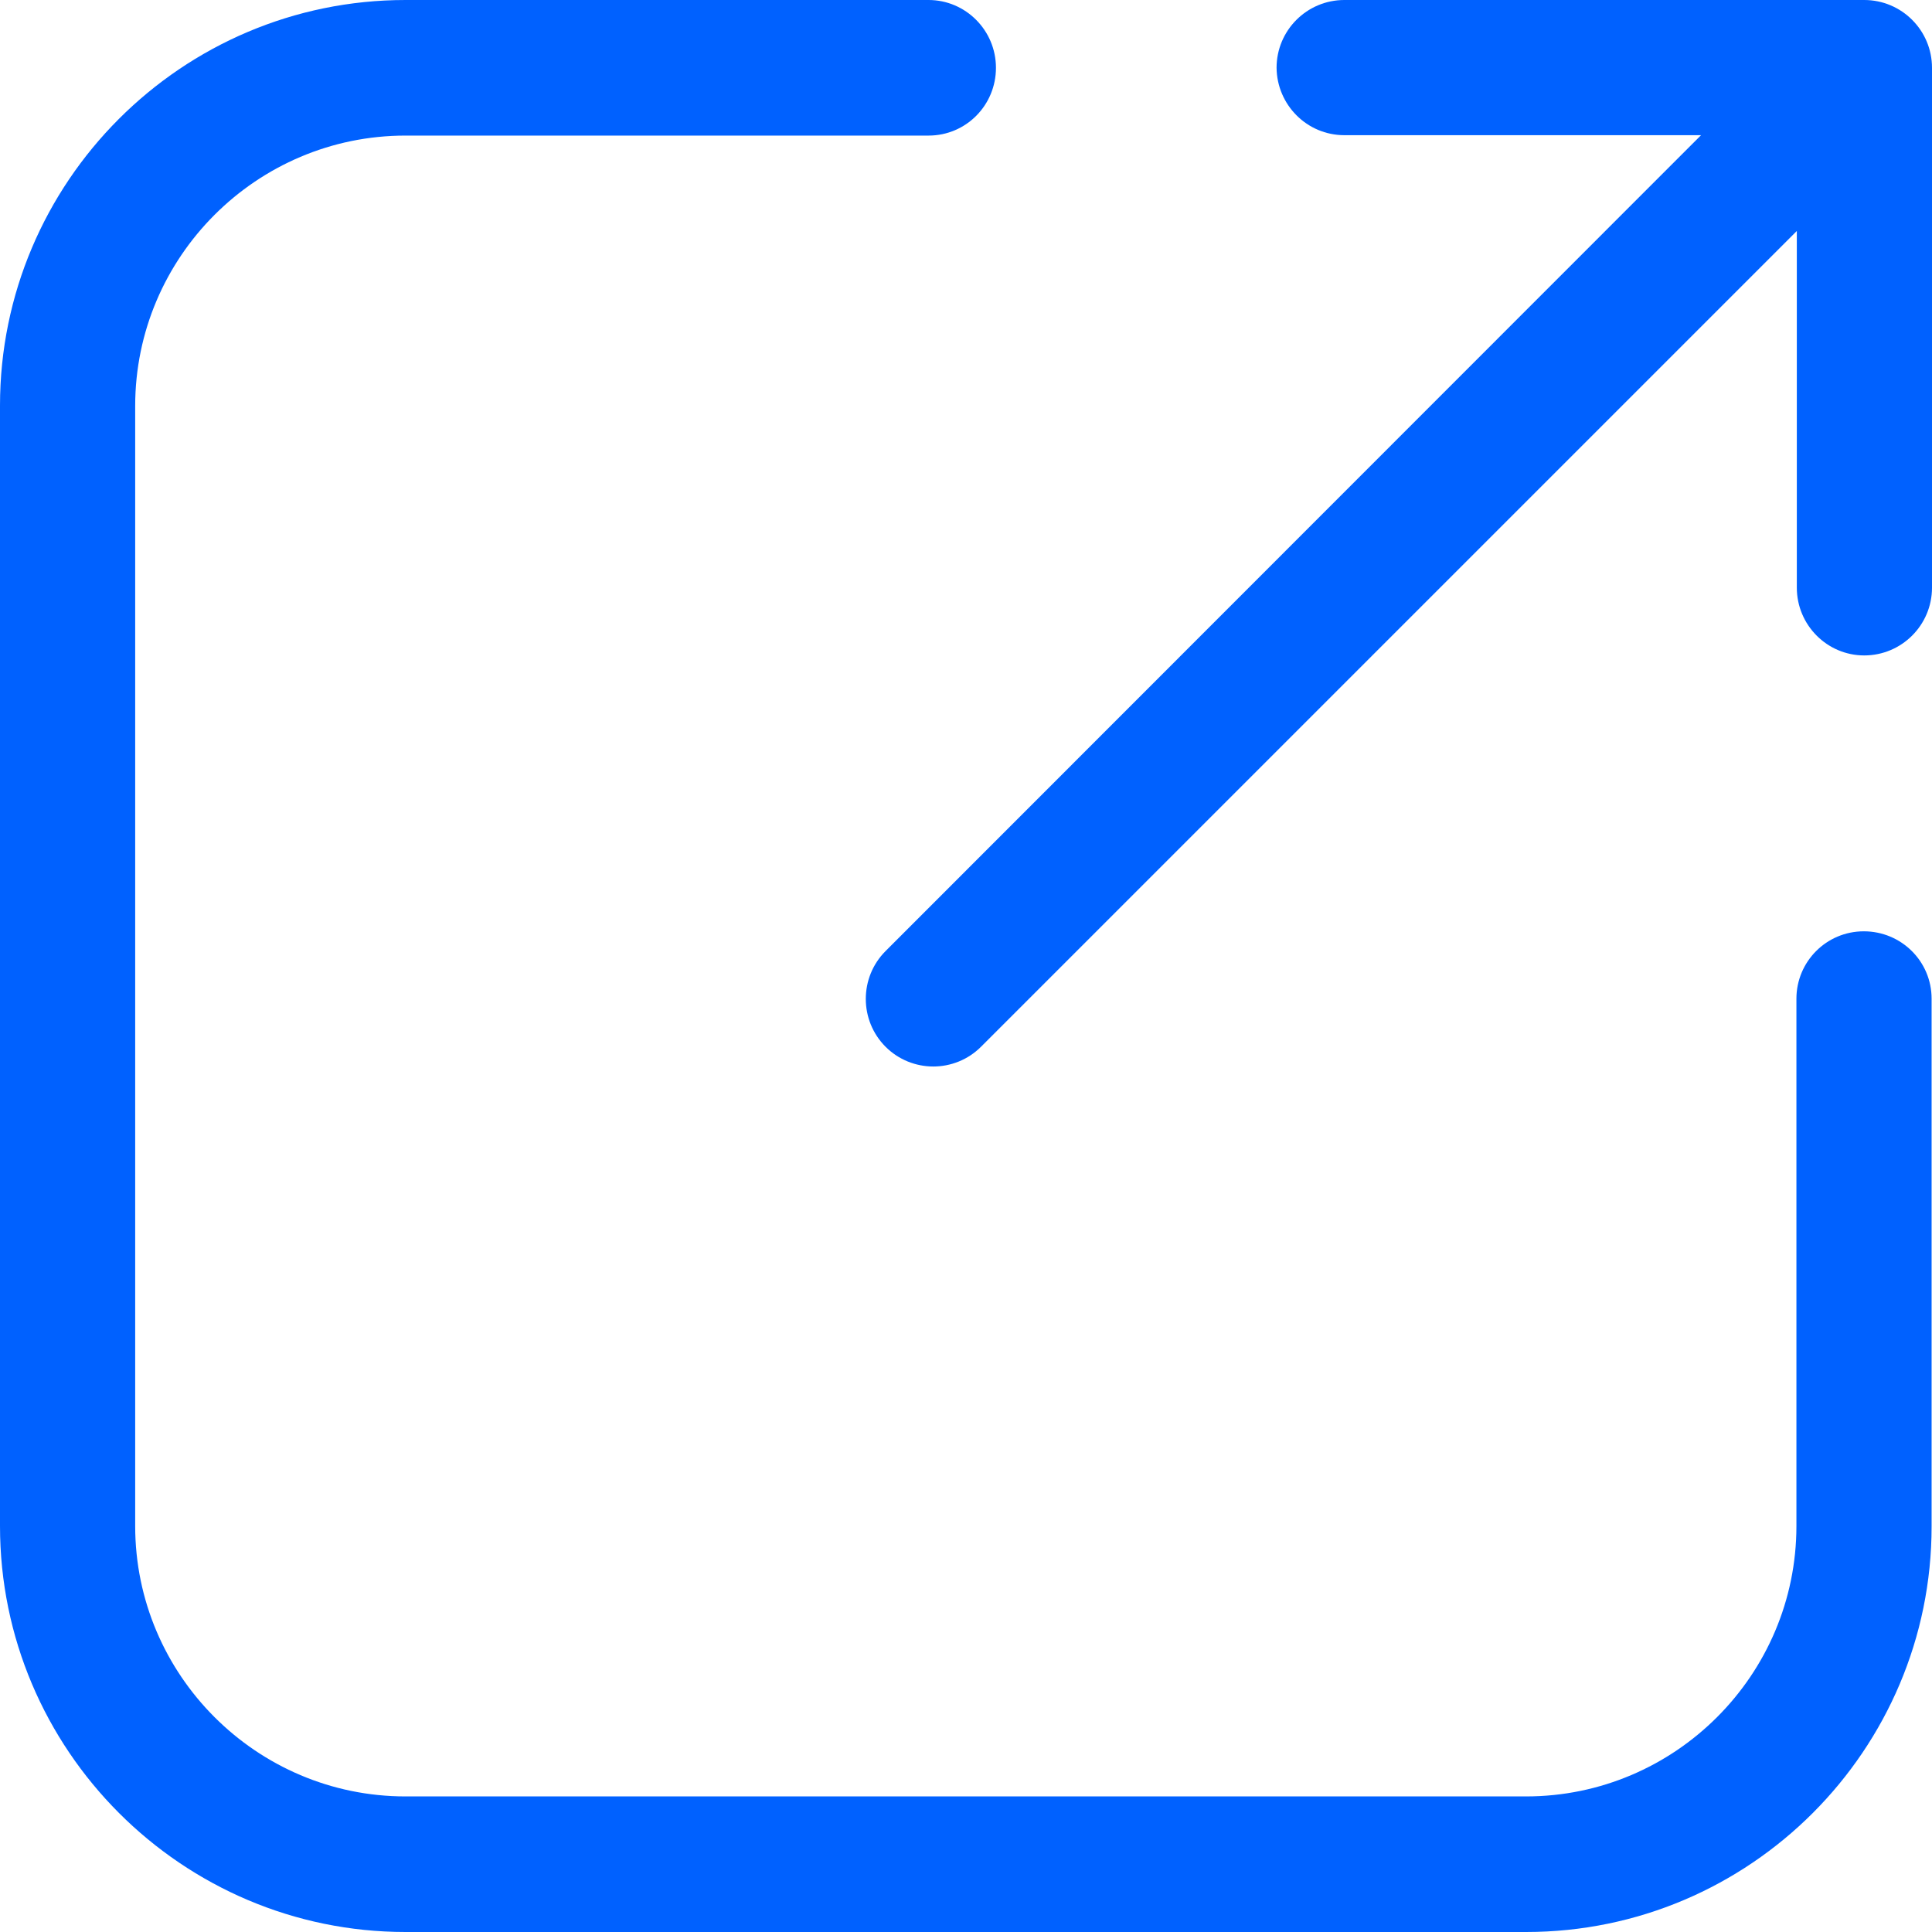
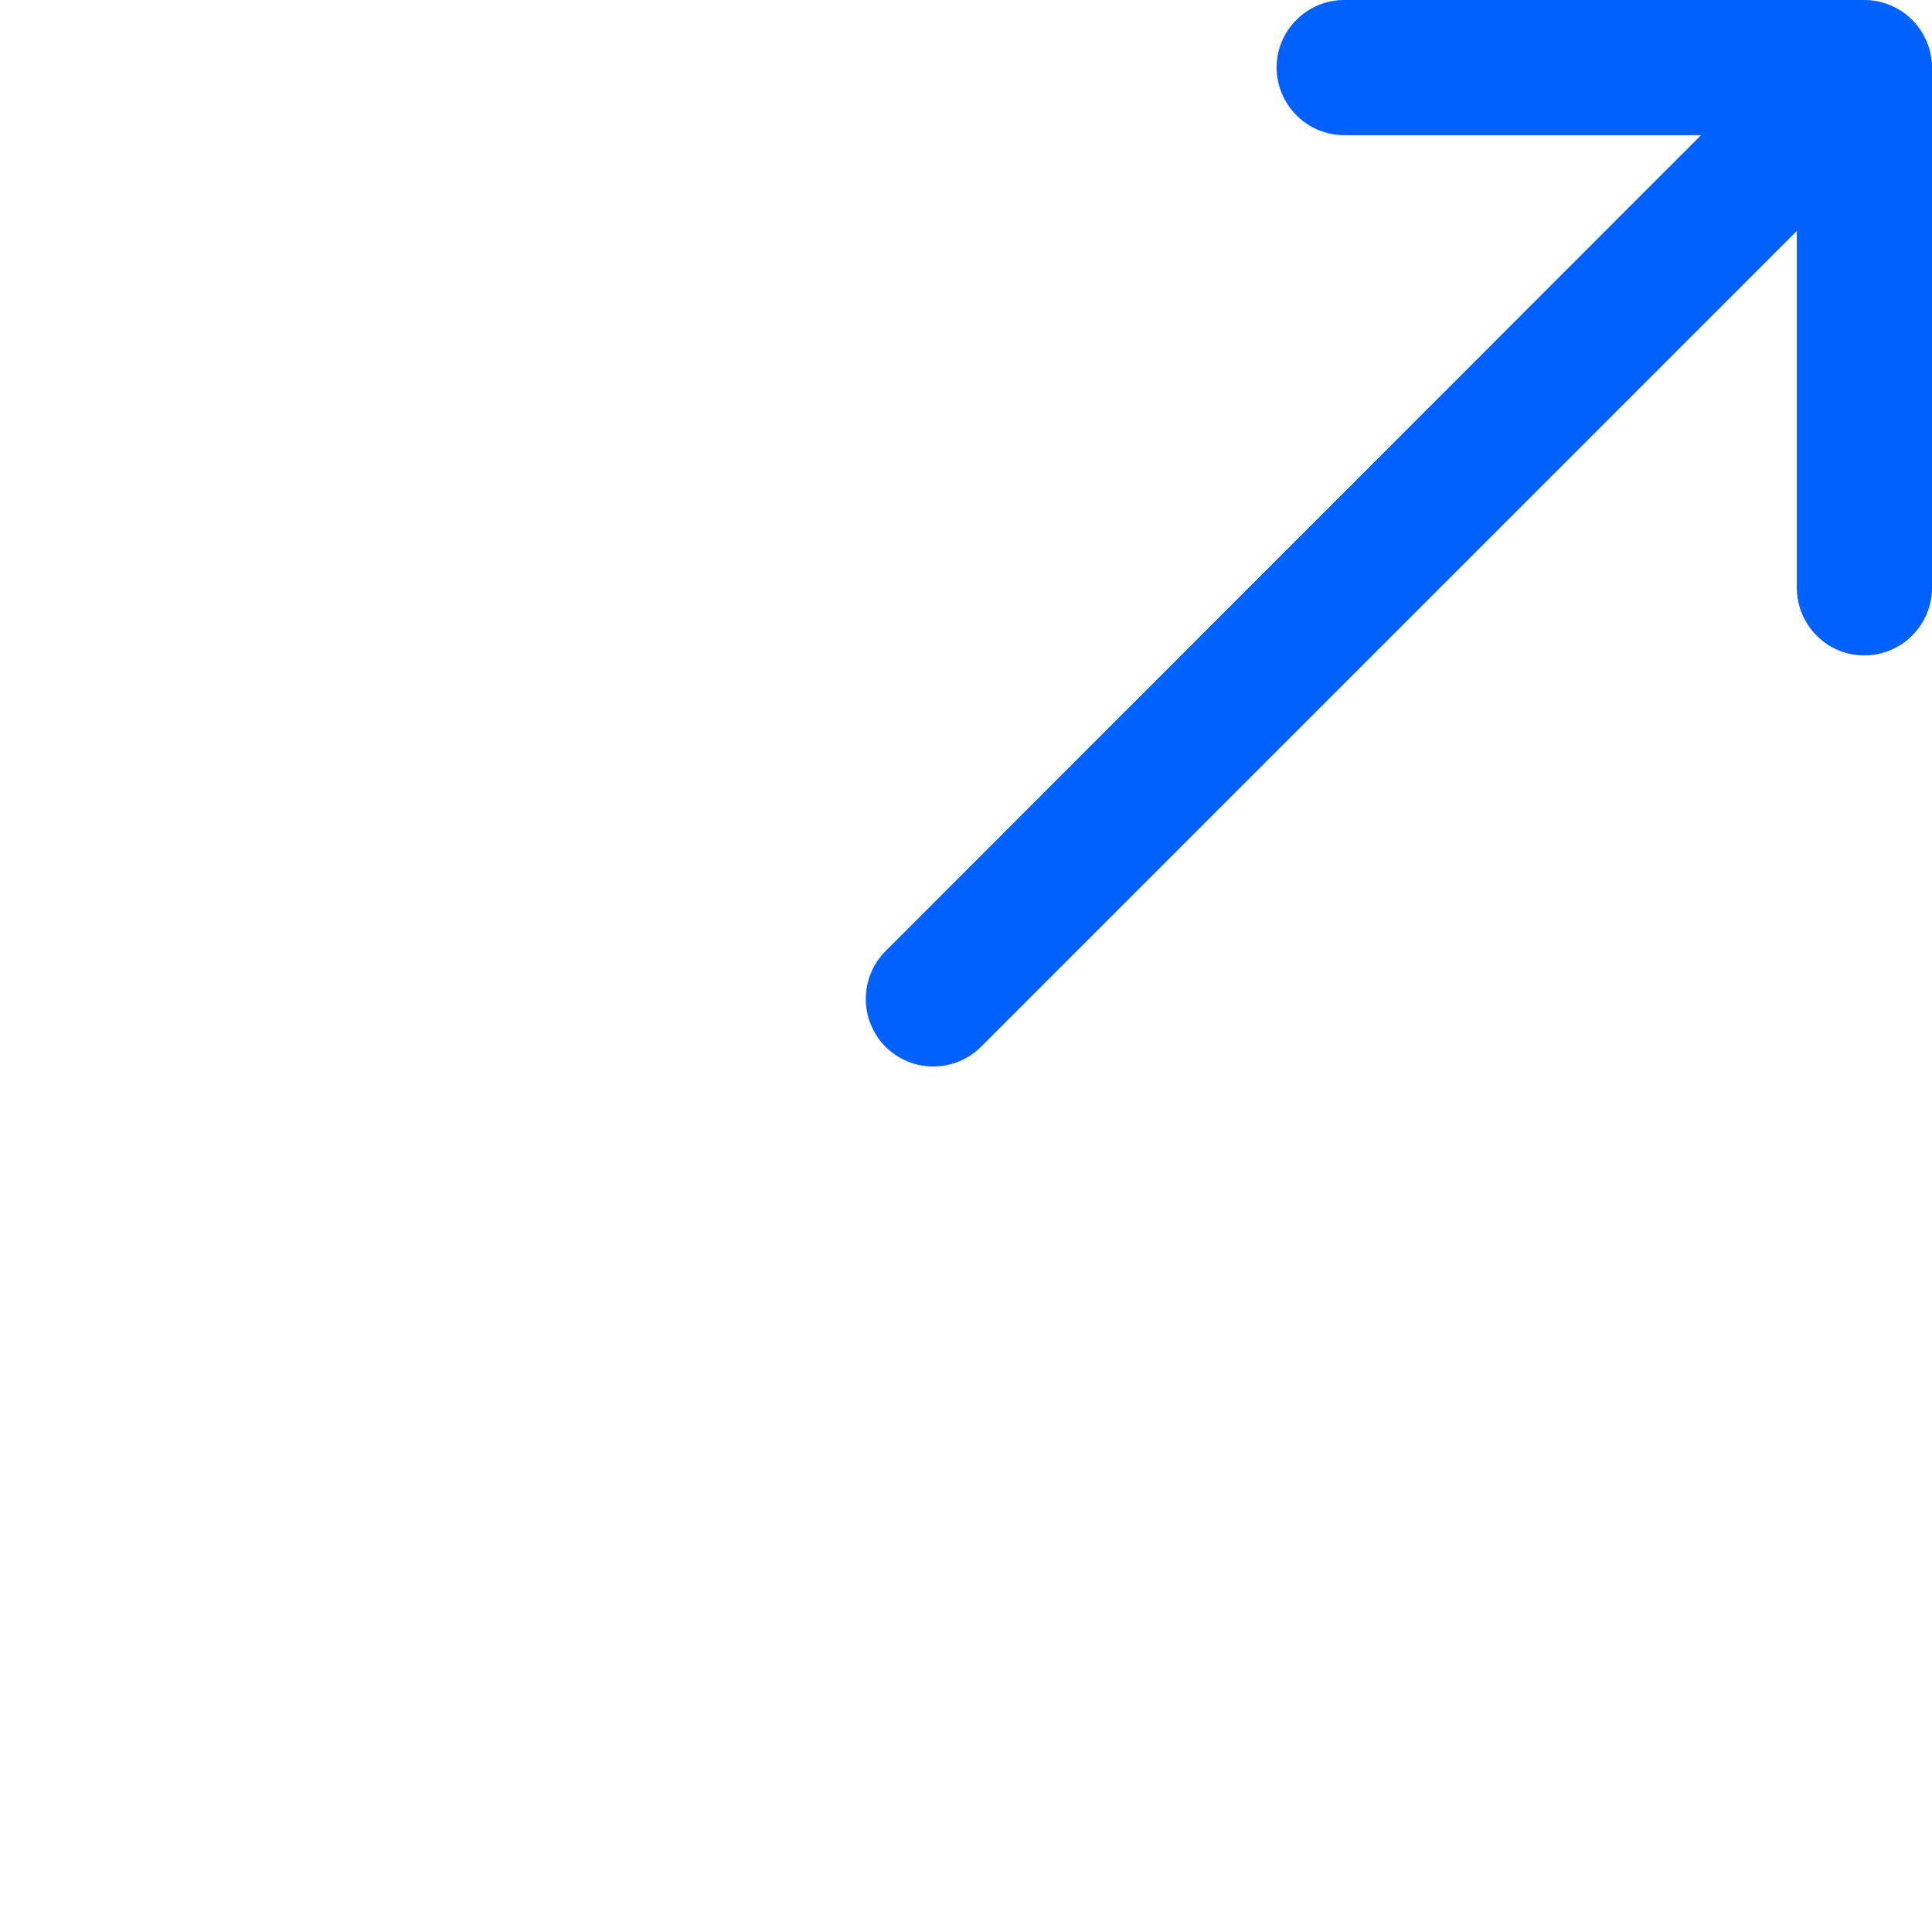
<svg xmlns="http://www.w3.org/2000/svg" fill="#0061ff" version="1.1" id="Capa_1" x="0px" y="0px" viewBox="0 0 490.2 490.2" style="enable-background:new 0 0 490.2 490.2;" xml:space="preserve">
  <g>
    <g>
      <g>
        <path d="M341.1,34.3h90.5l-206.9,207c-6.7,6.7-6.7,17.6,0,24.3c3.3,3.3,7.7,5,12.1,5s8.8-1.7,12.1-5l207-207v90.5     c0,9.5,7.7,17.2,17.1,17.2c9.5,0,17.2-7.7,17.2-17.2V17.2C490.2,7.7,482.5,0,473,0H341.1c-9.5,0-17.2,7.7-17.2,17.2     C324,26.6,331.6,34.3,341.1,34.3z" />
-         <path d="M102.9,490.2h284.3c56.8,0,102.9-46.2,102.9-102.9V253.4c0-9.5-7.7-17.1-17.2-17.1s-17.1,7.7-17.1,17.1v133.8     c0,37.8-30.8,68.6-68.6,68.6H102.9c-37.8,0-68.6-30.8-68.6-68.6V161.4V103c0-37.8,30.8-68.6,68.6-68.6h132.7     c9.5,0,17.1-7.7,17.1-17.2S245,0,235.6,0H102.9C46.1,0,0,46.2,0,102.9v58.4v225.9C0,444,46.2,490.2,102.9,490.2z" />
      </g>
    </g>
    <g>
	</g>
    <g>
	</g>
    <g>
	</g>
    <g>
	</g>
    <g>
	</g>
    <g>
	</g>
    <g>
	</g>
    <g>
	</g>
    <g>
	</g>
    <g>
	</g>
    <g>
	</g>
    <g>
	</g>
    <g>
	</g>
    <g>
	</g>
    <g>
	</g>
  </g>
  <g>
</g>
  <g>
</g>
  <g>
</g>
  <g>
</g>
  <g>
</g>
  <g>
</g>
  <g>
</g>
  <g>
</g>
  <g>
</g>
  <g>
</g>
  <g>
</g>
  <g>
</g>
  <g>
</g>
  <g>
</g>
  <g>
</g>
</svg>